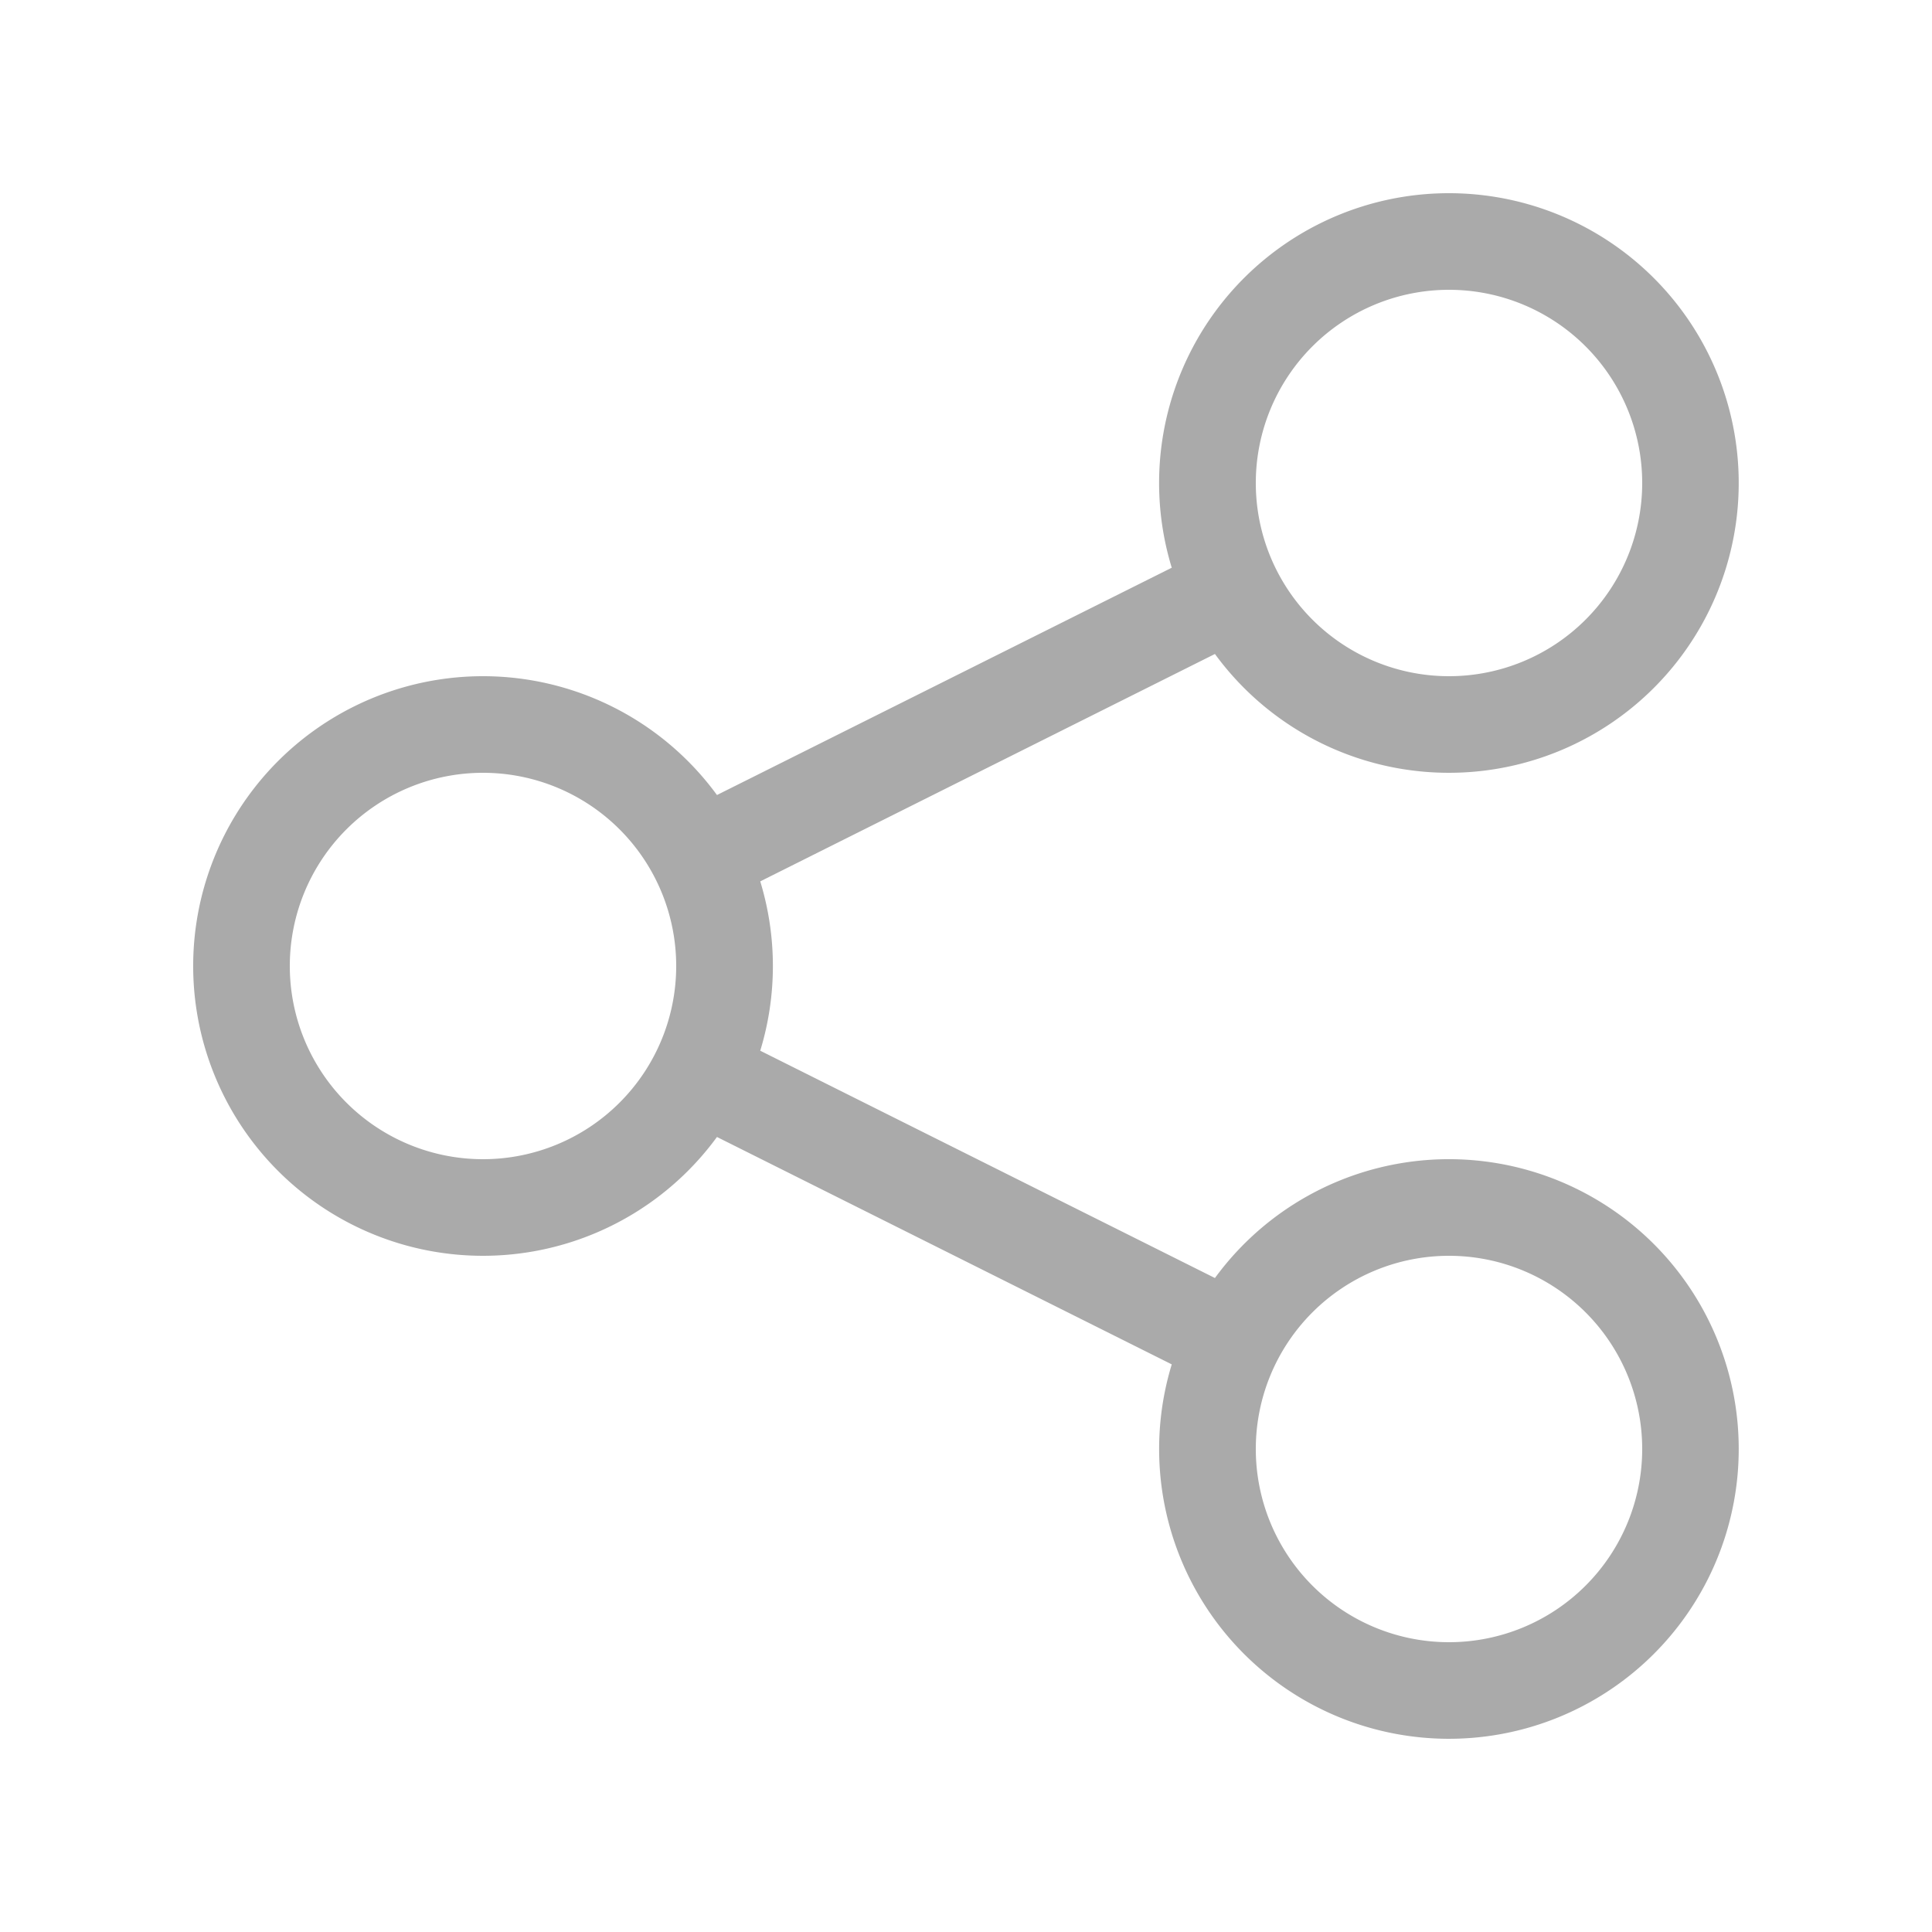
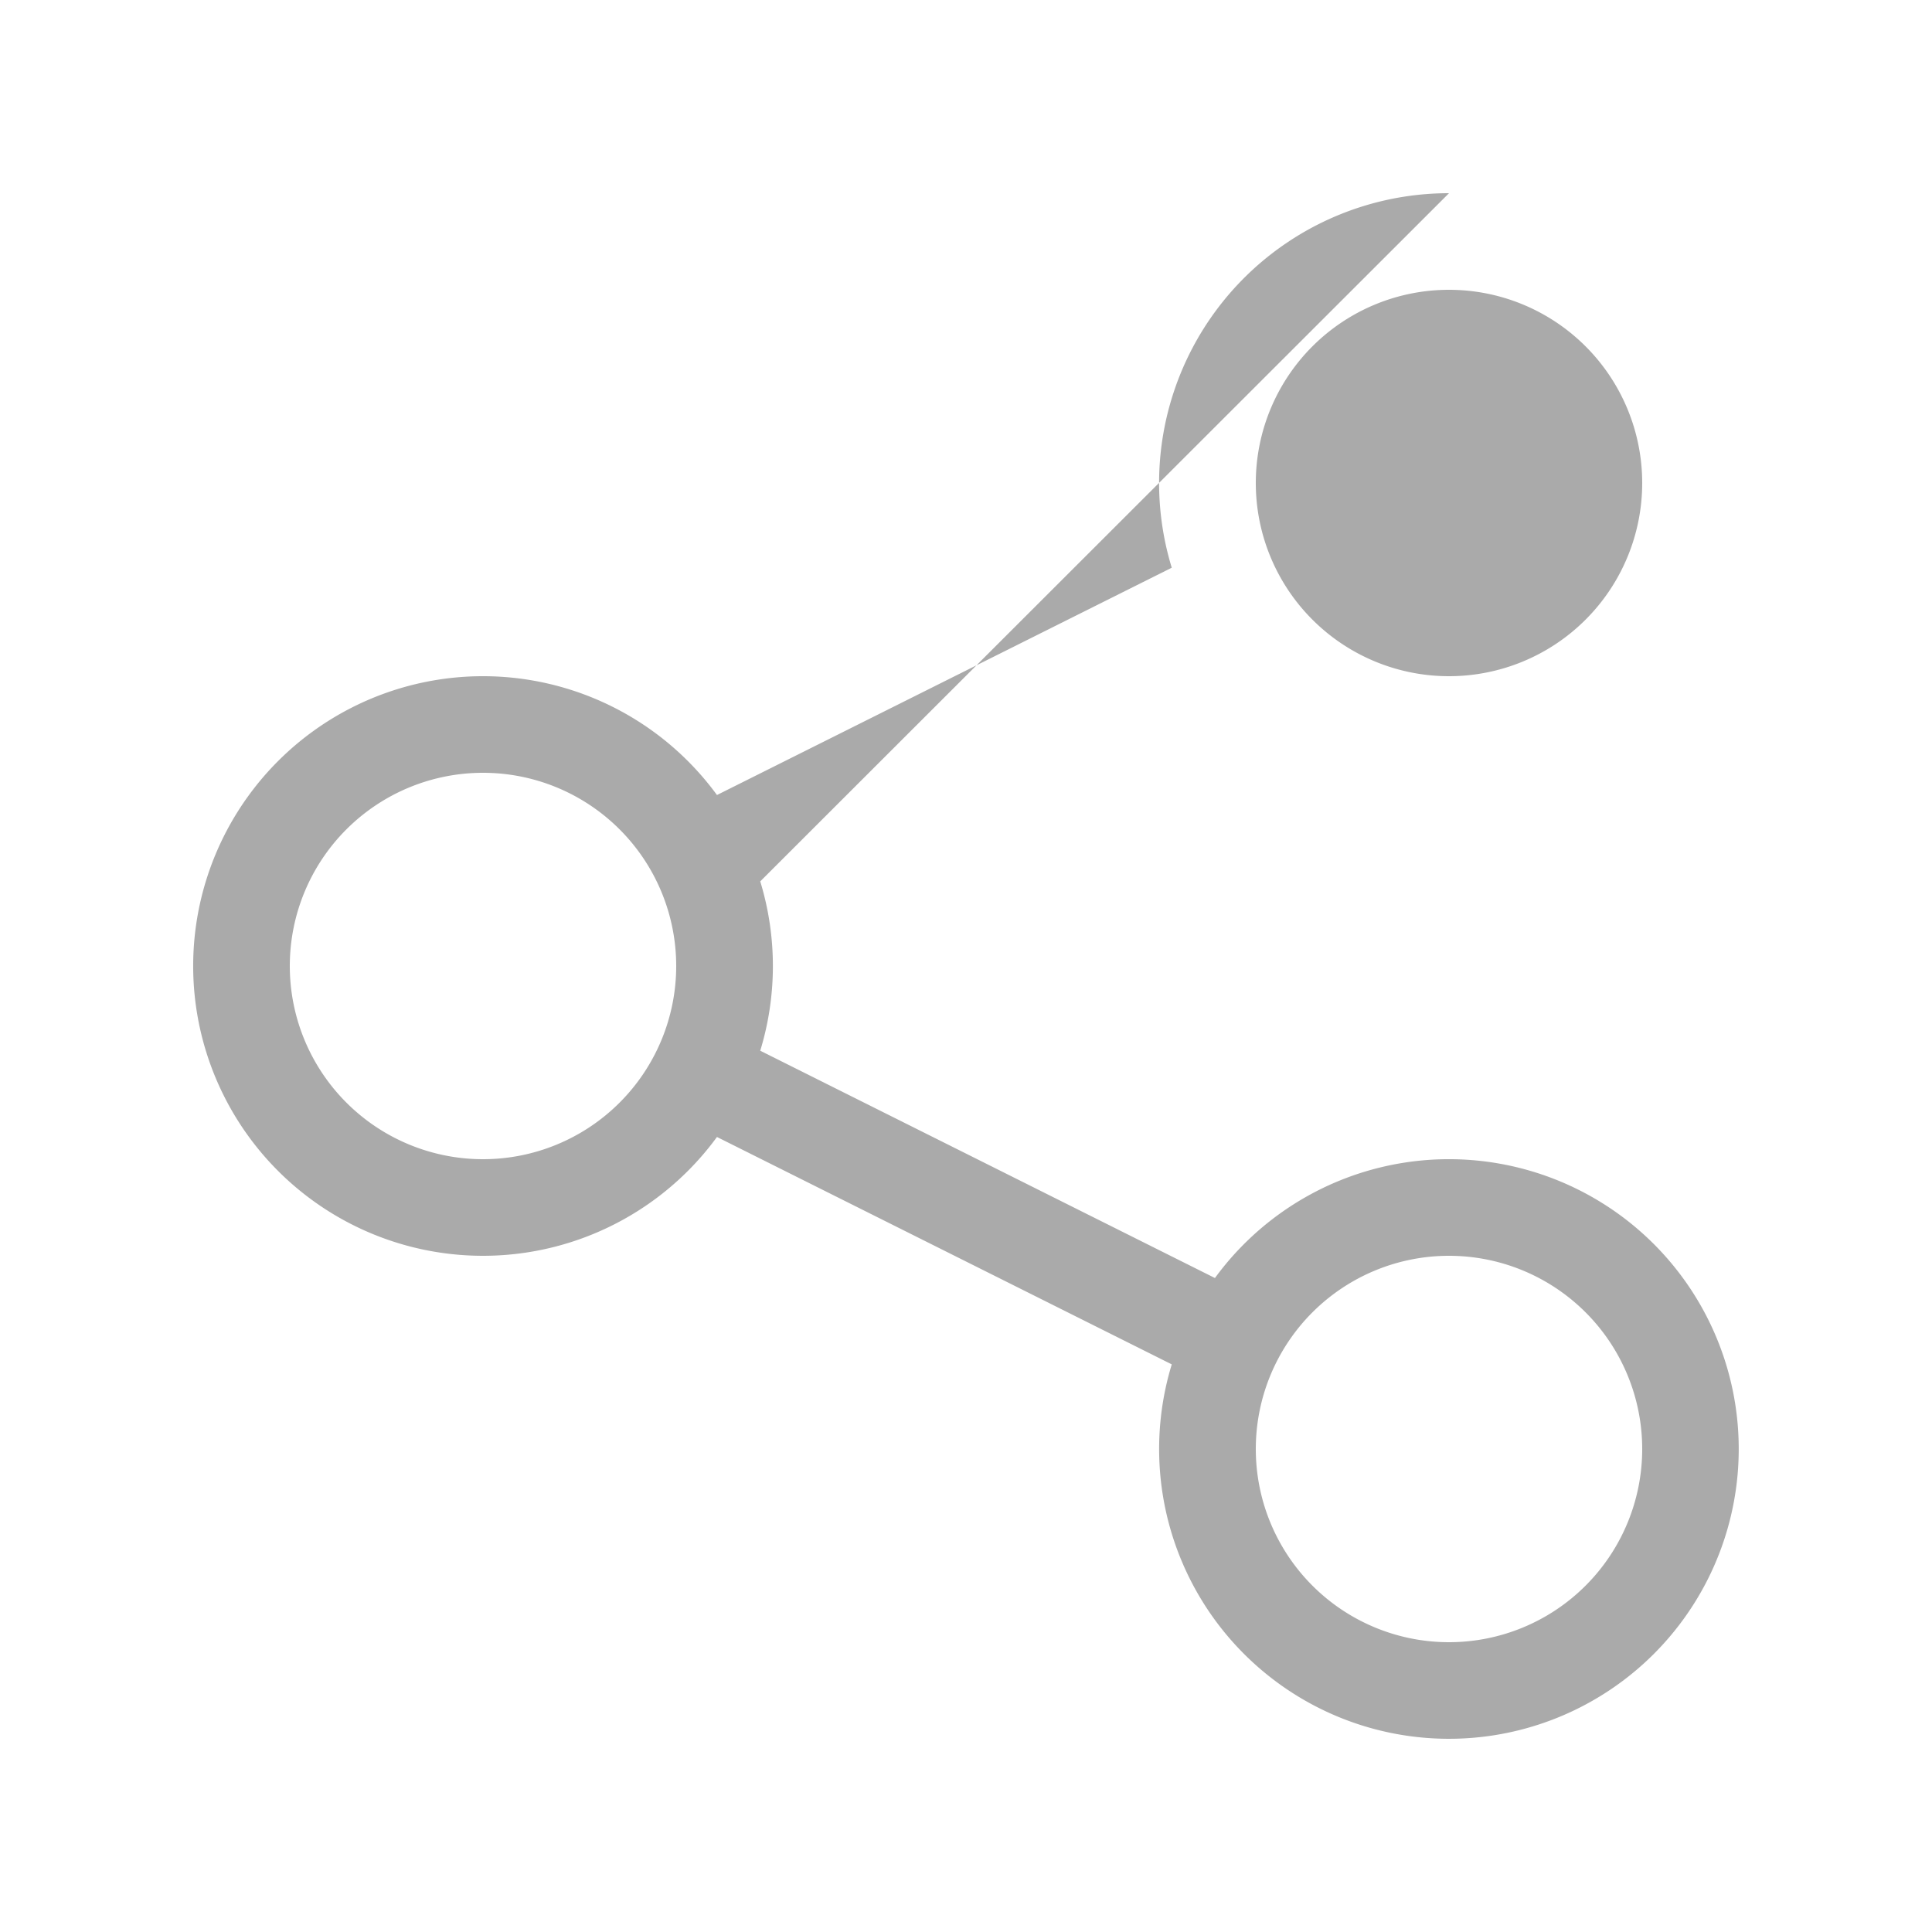
<svg xmlns="http://www.w3.org/2000/svg" width="20" height="20" viewBox="0 0 20 20" fill="none">
-   <path fill-rule="evenodd" clip-rule="evenodd" d="M15 2a3 3 0 1 1-2.423 4.77L7.87 9.124a3 3 0 0 1 0 1.753l4.707 2.353a3 3 0 1 1-.447.894L7.422 11.77a3 3 0 1 1 0-3.54l4.708-2.353A3 3 0 0 1 15 2zm0 11a2 2 0 1 0 0 4 2 2 0 0 0 0-4zM5 8a2 2 0 1 0 0 4 2 2 0 0 0 0-4zm10-5a2 2 0 1 0 0 4 2 2 0 0 0 0-4z" fill="#AAA" />
+   <path fill-rule="evenodd" clip-rule="evenodd" d="M15 2L7.87 9.124a3 3 0 0 1 0 1.753l4.707 2.353a3 3 0 1 1-.447.894L7.422 11.77a3 3 0 1 1 0-3.54l4.708-2.353A3 3 0 0 1 15 2zm0 11a2 2 0 1 0 0 4 2 2 0 0 0 0-4zM5 8a2 2 0 1 0 0 4 2 2 0 0 0 0-4zm10-5a2 2 0 1 0 0 4 2 2 0 0 0 0-4z" fill="#AAA" />
</svg>